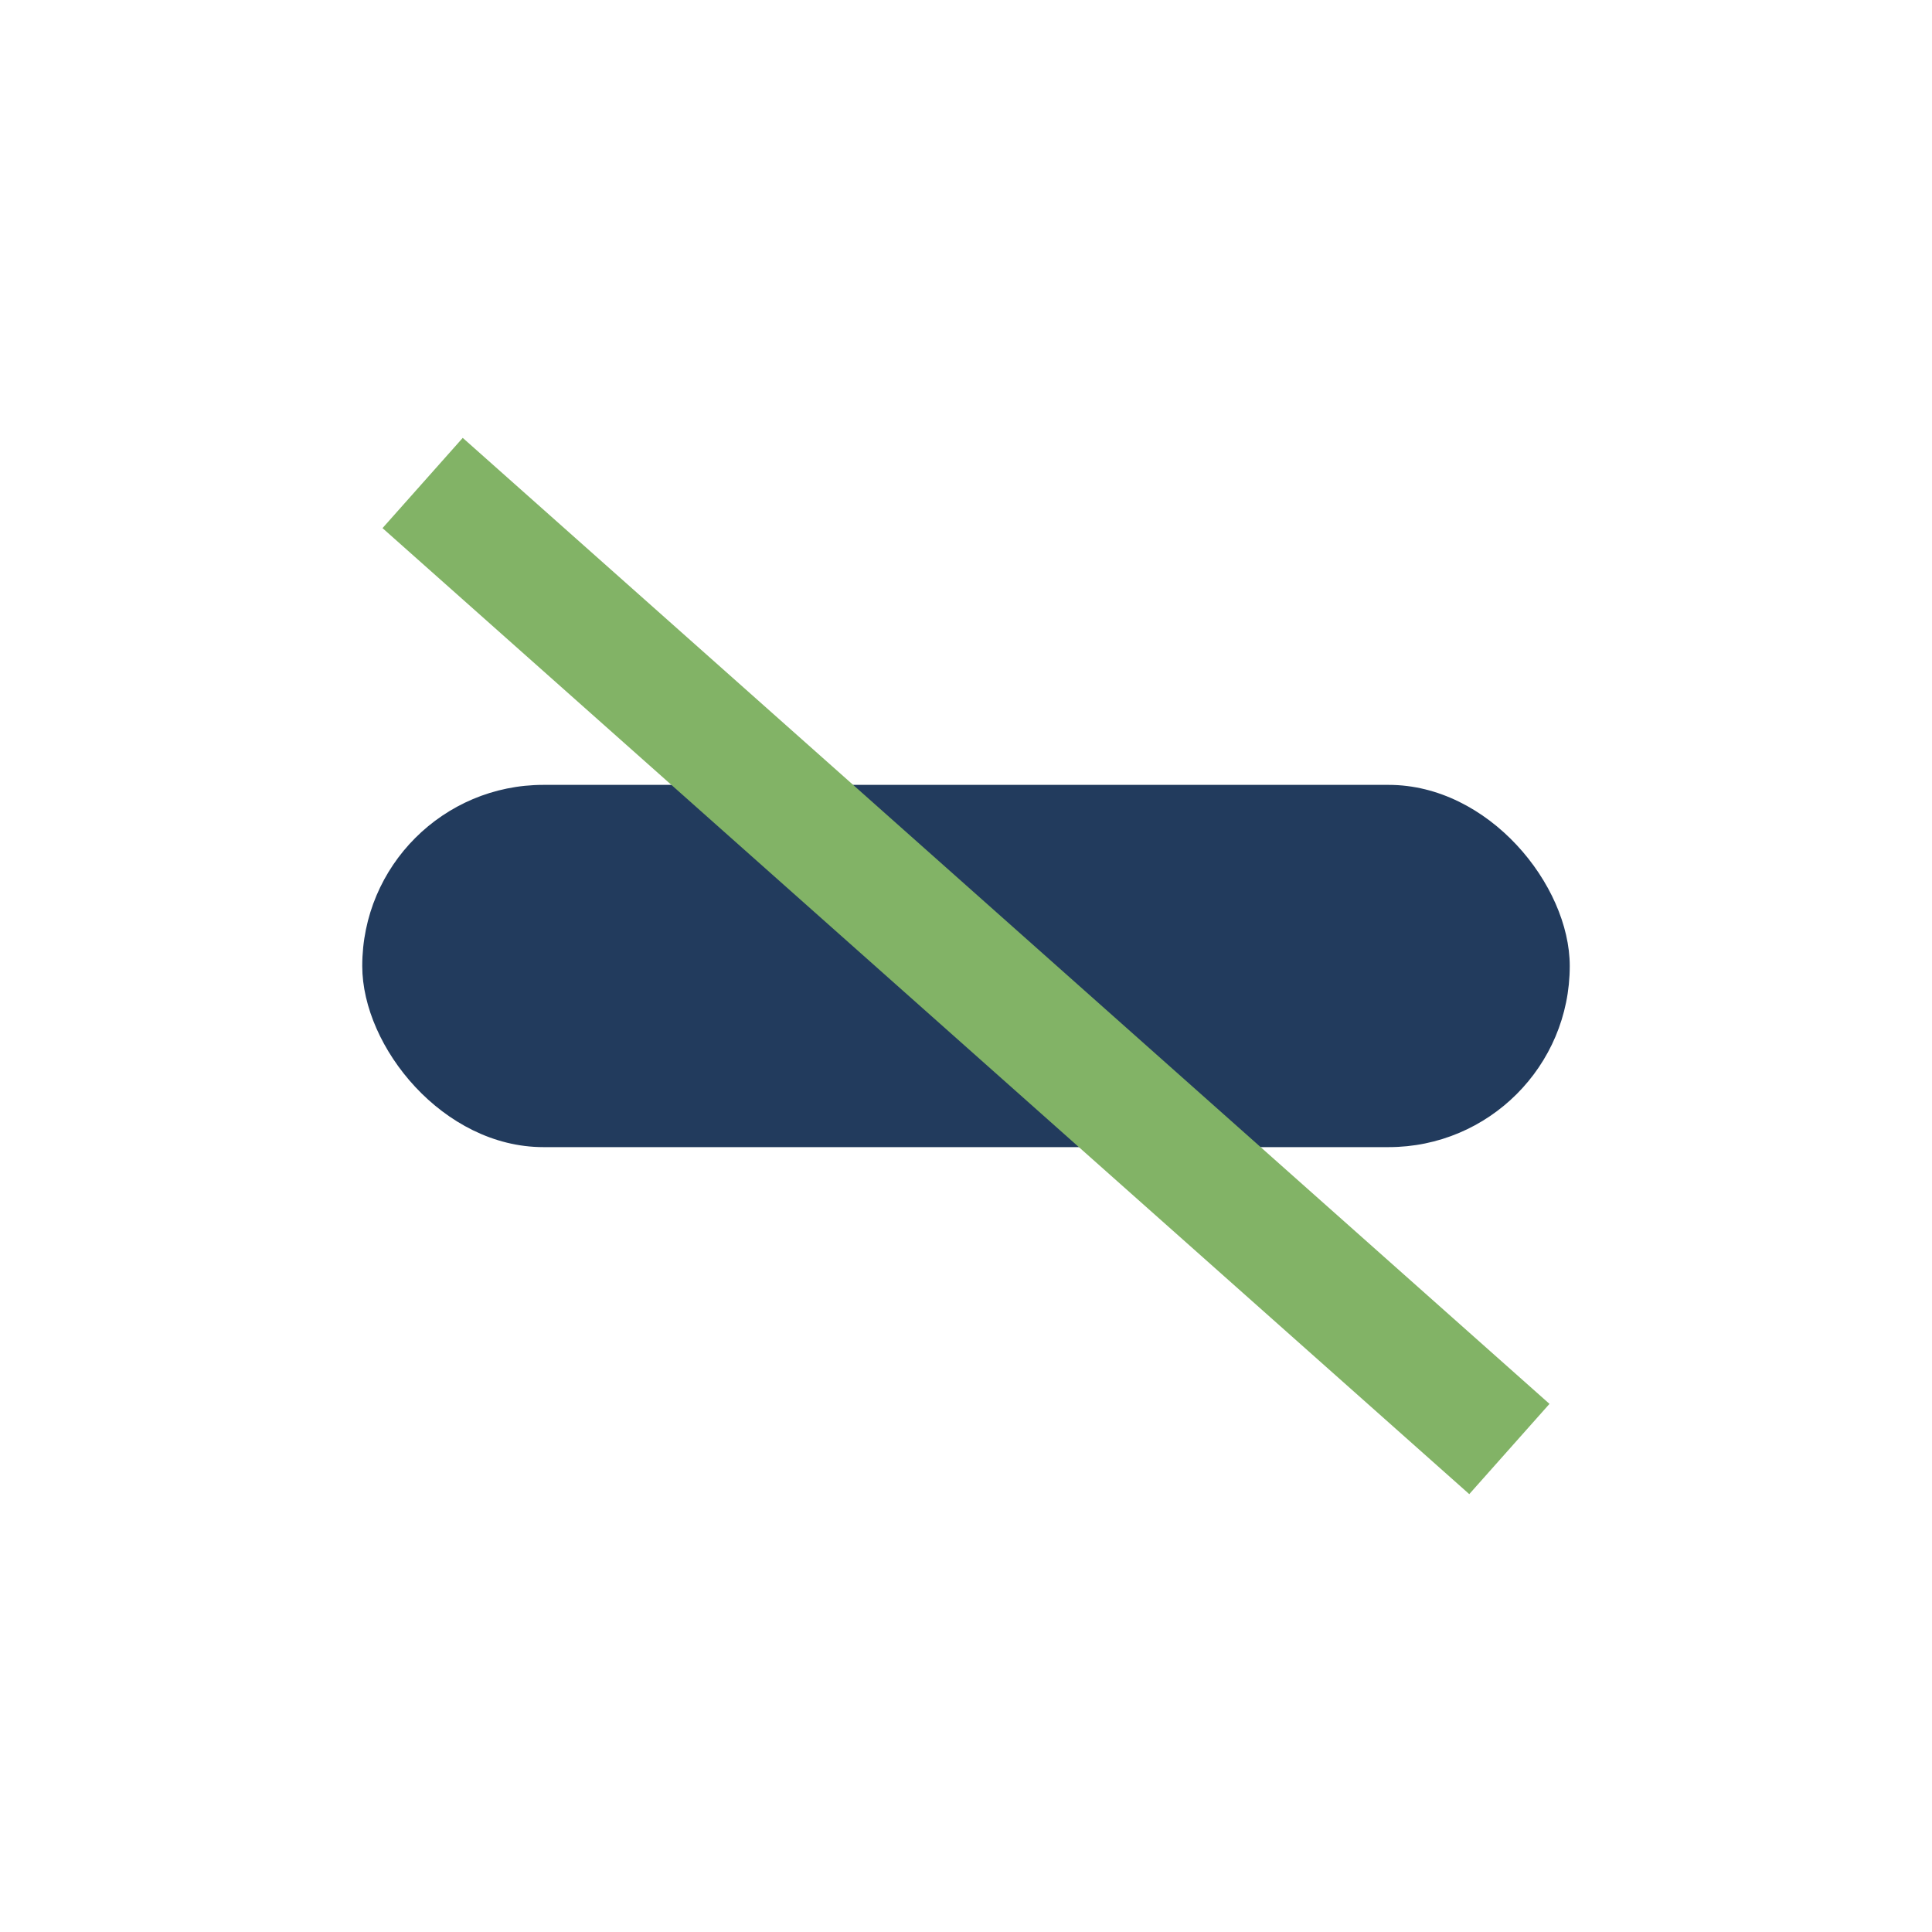
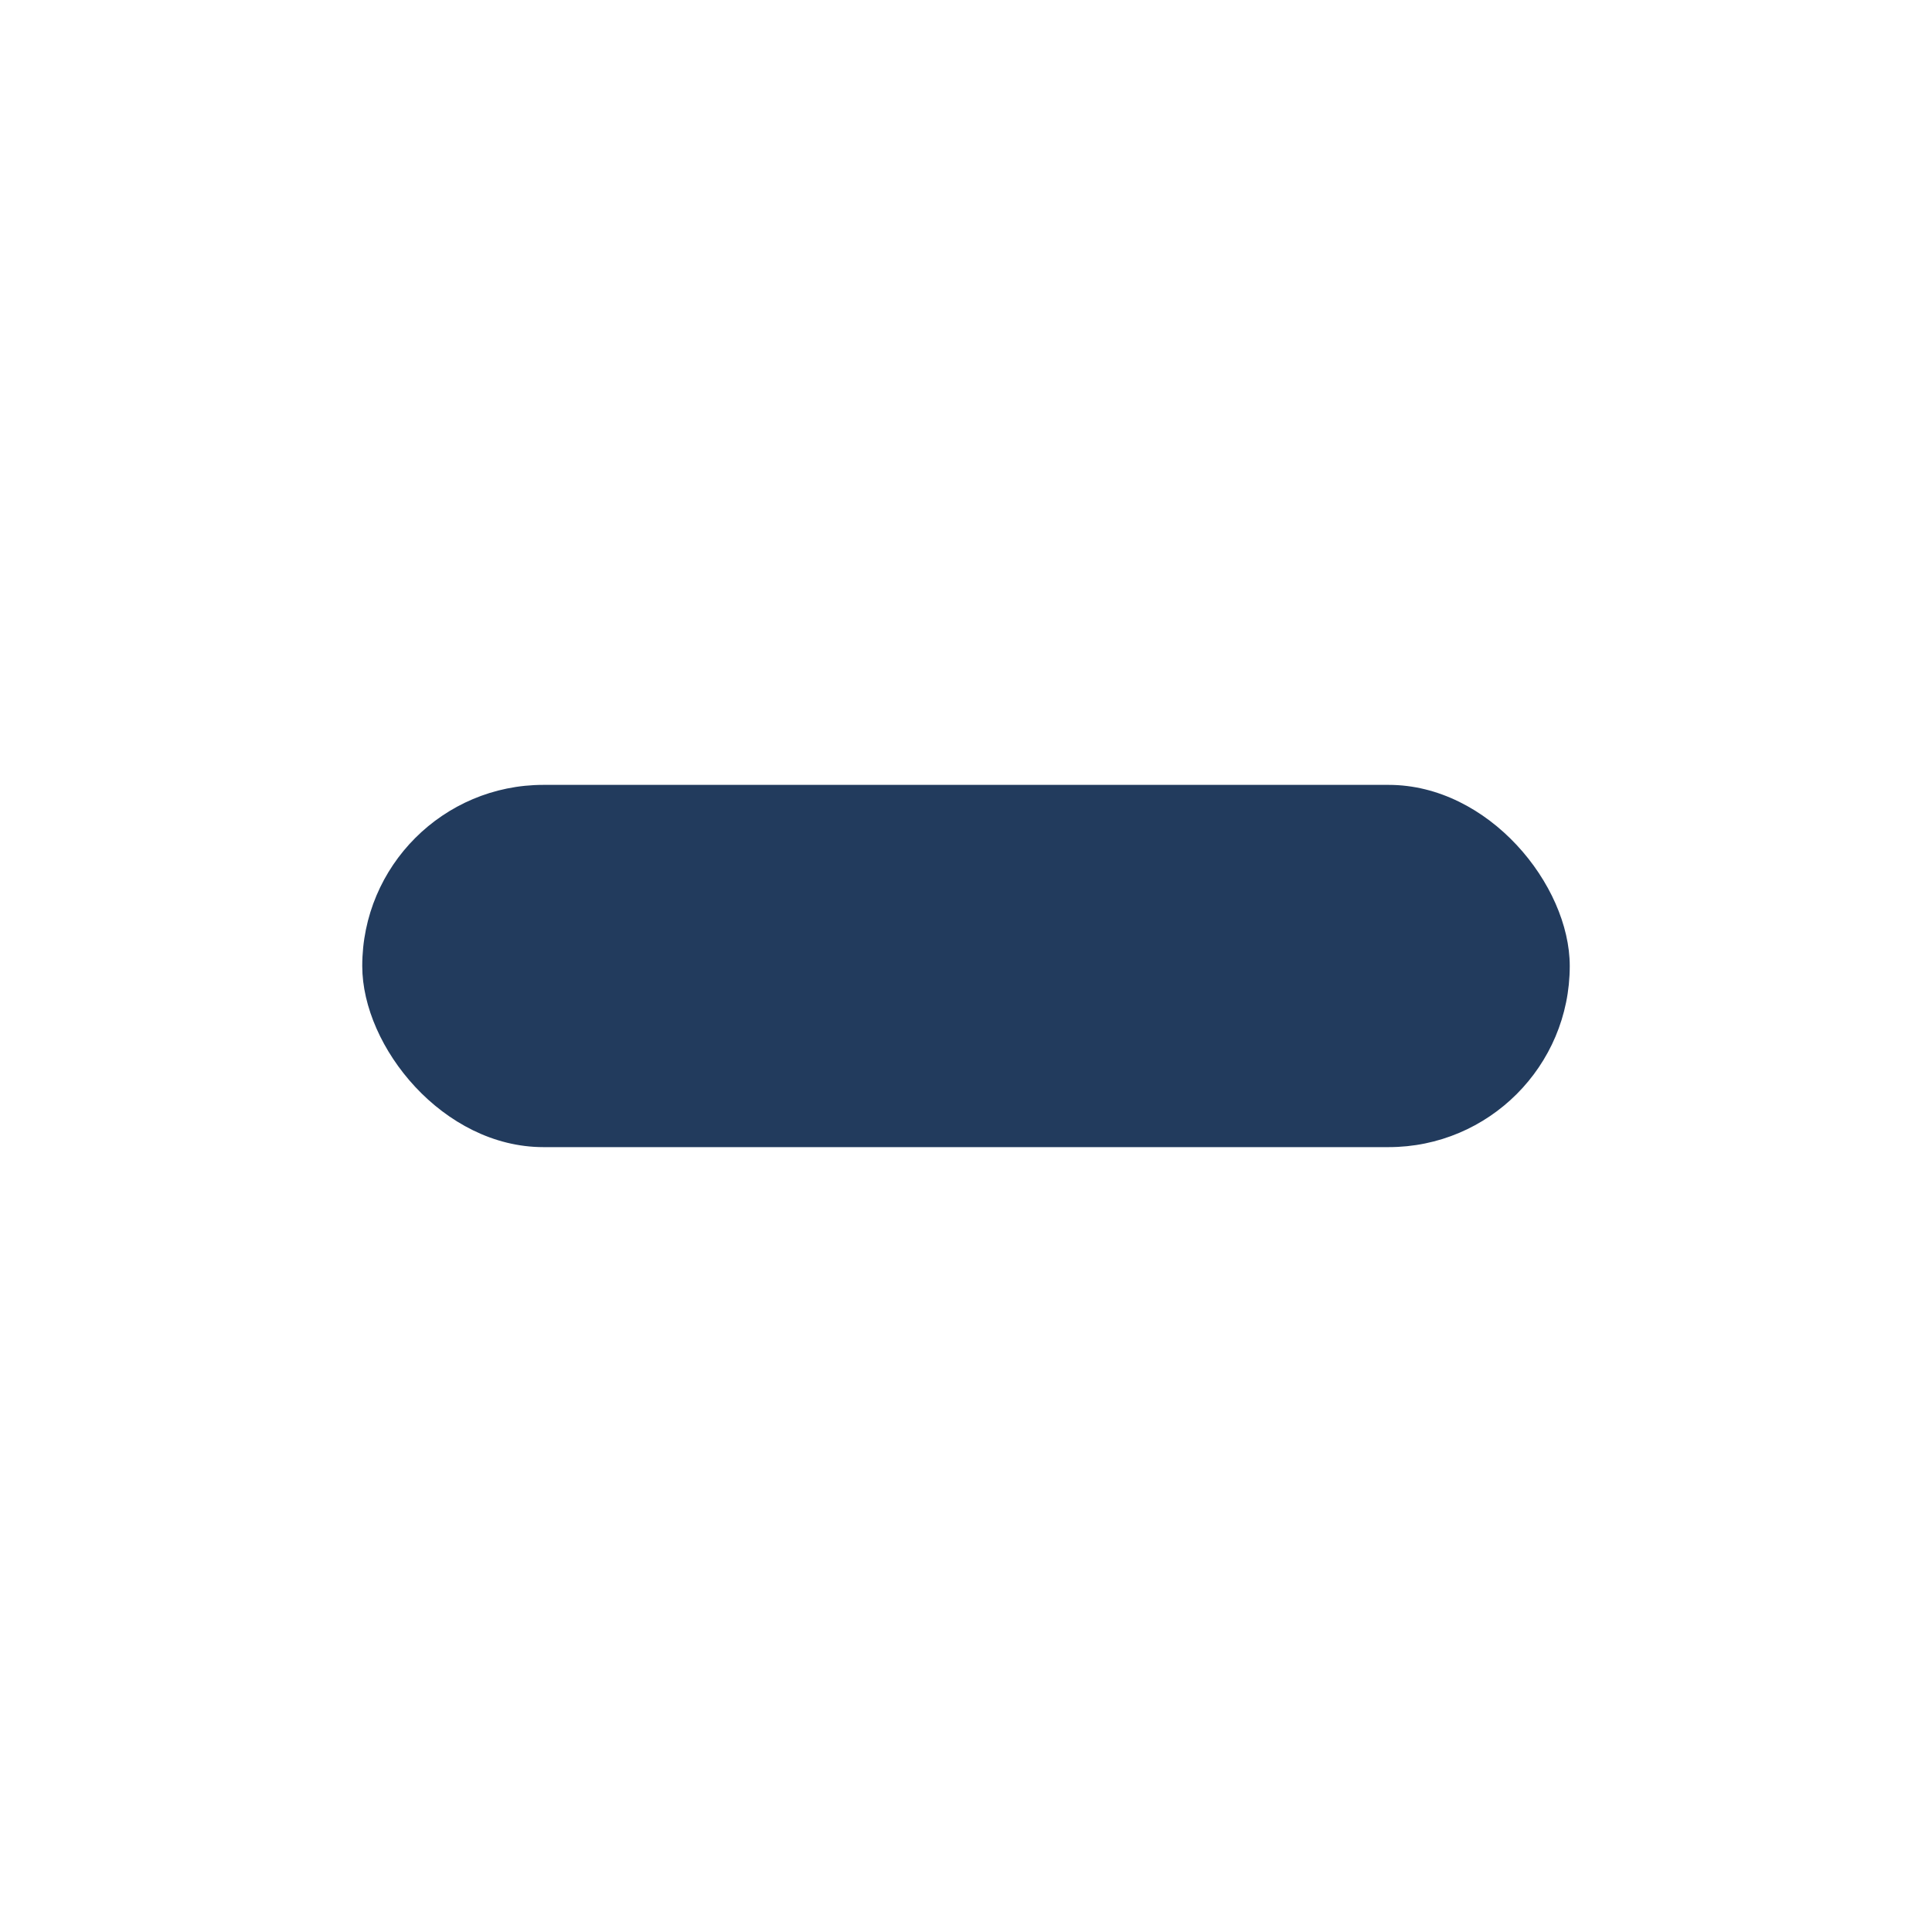
<svg xmlns="http://www.w3.org/2000/svg" width="32" height="32" viewBox="0 0 32 32">
  <rect x="6" y="13" width="20" height="6" rx="3" fill="#223B5D" />
-   <line x1="7" y1="8" x2="25" y2="24" stroke="#82B366" stroke-width="2" />
</svg>